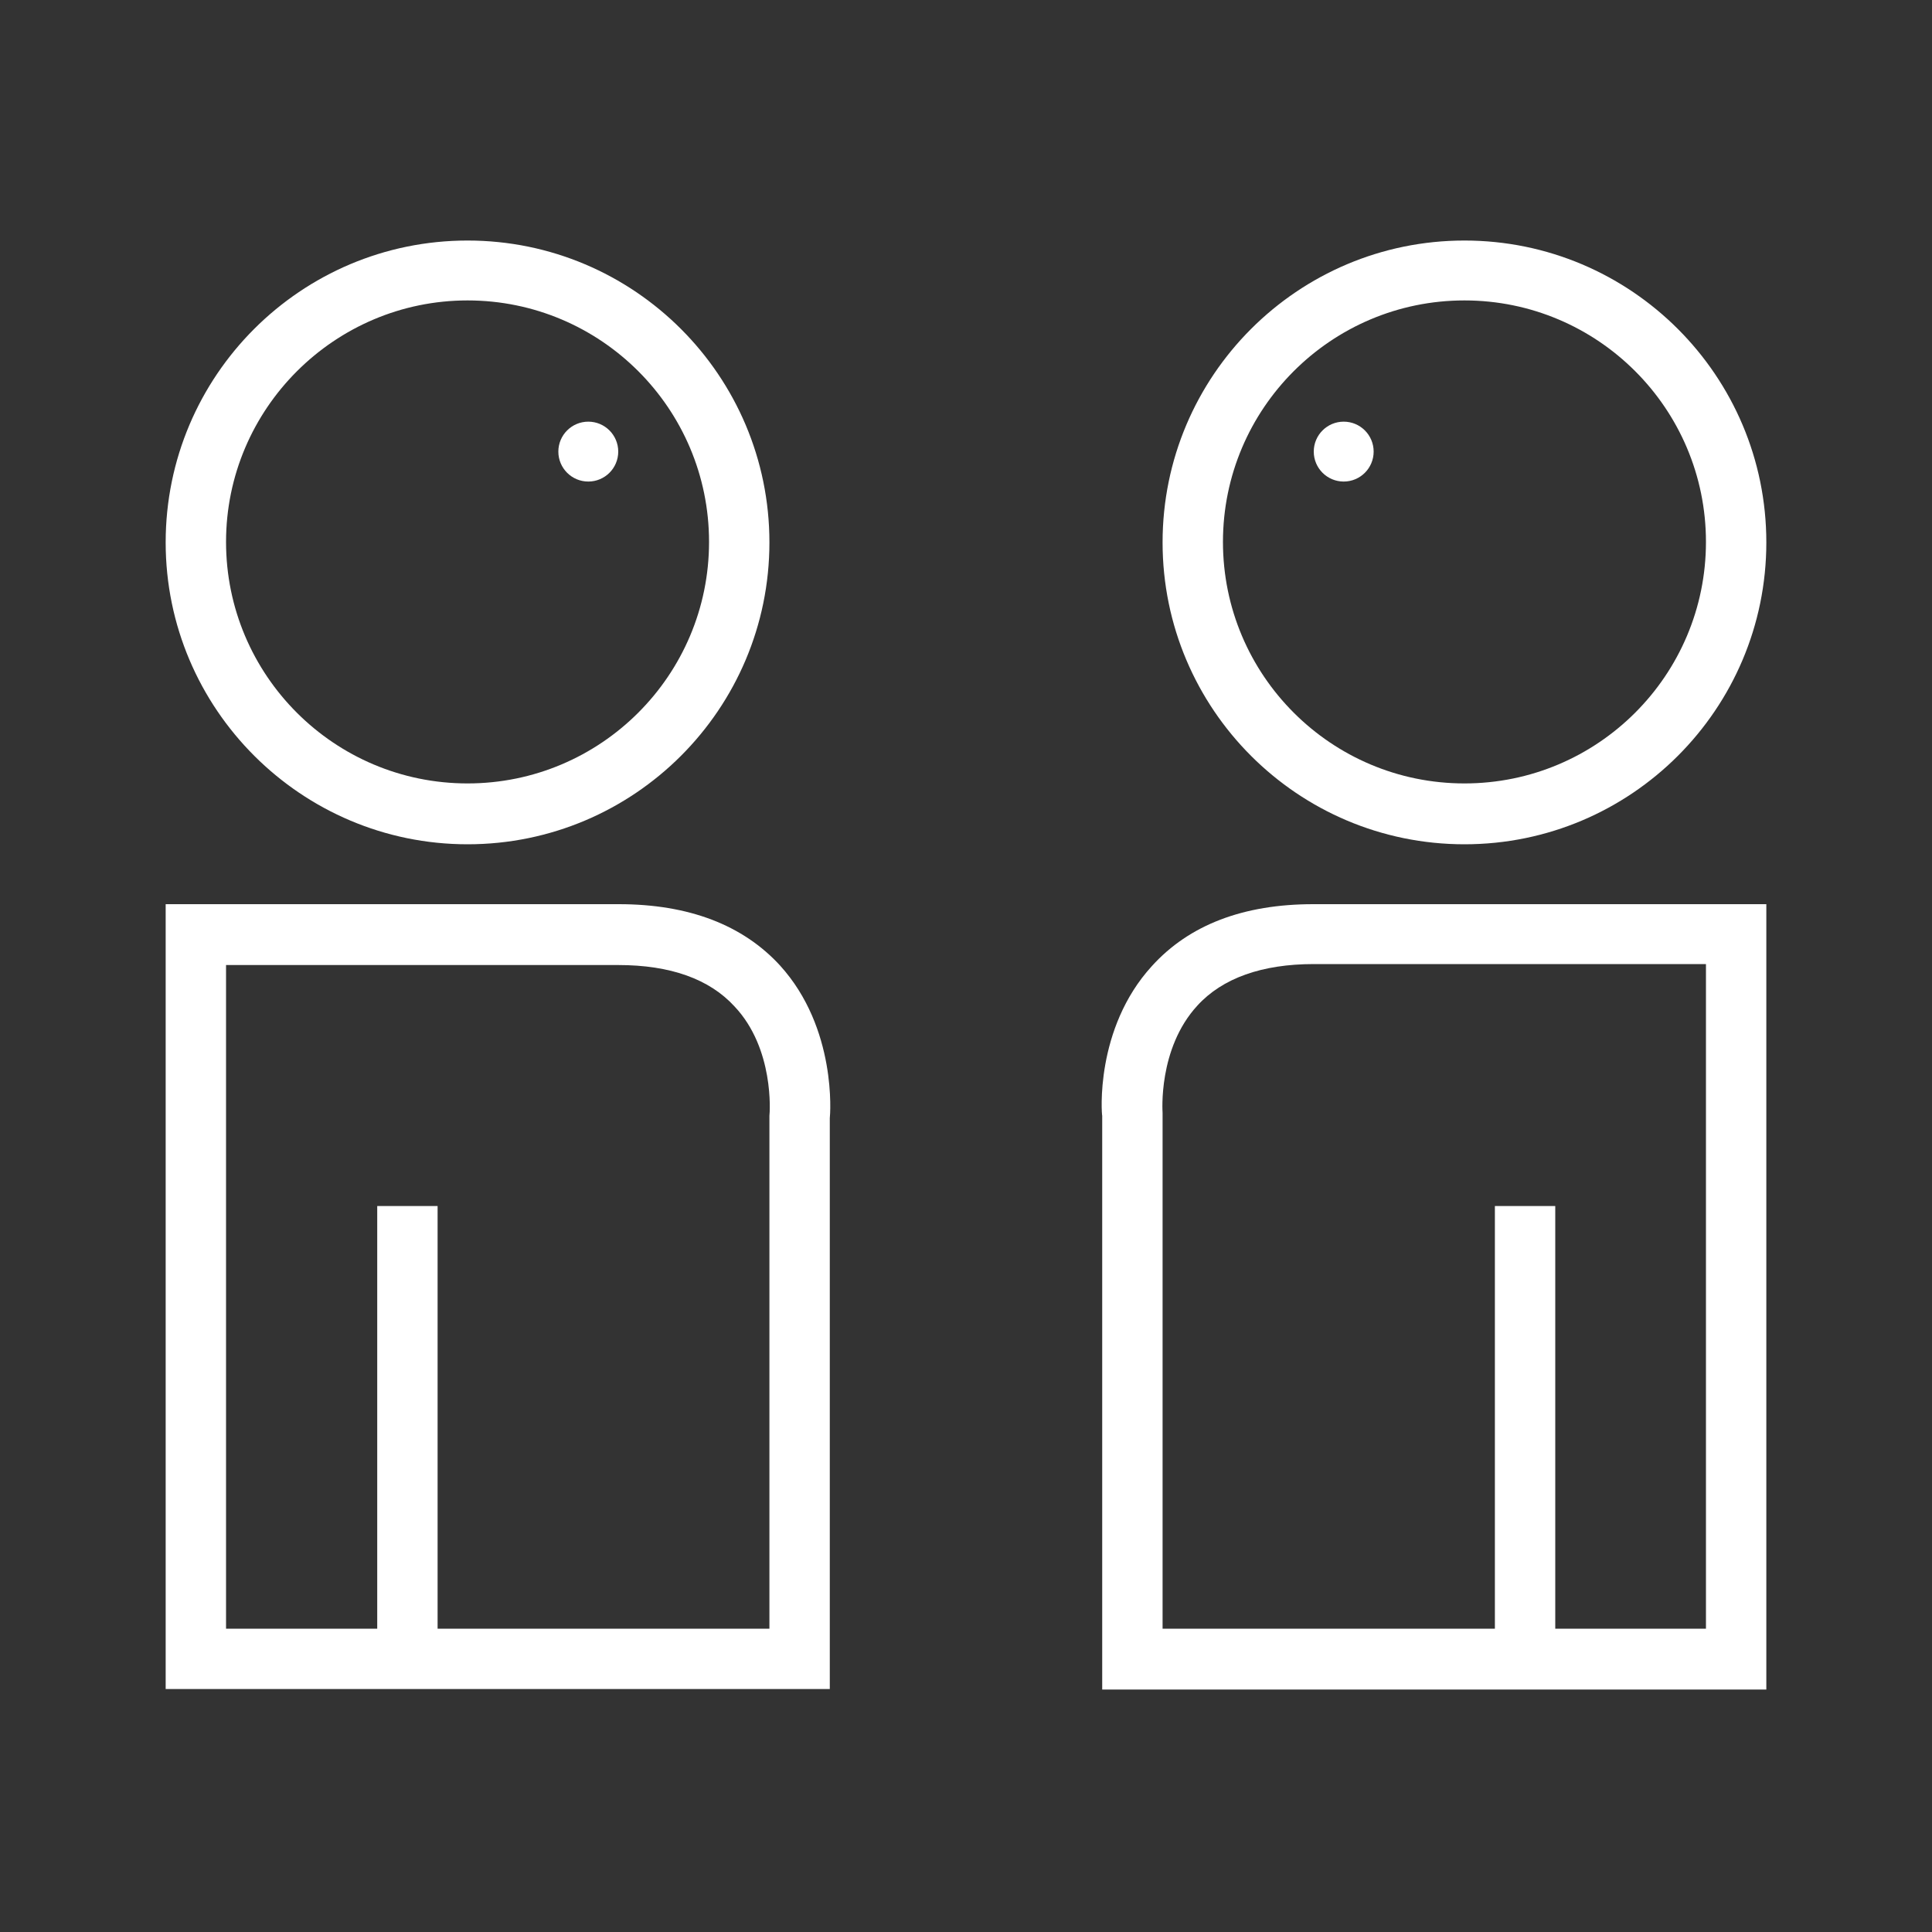
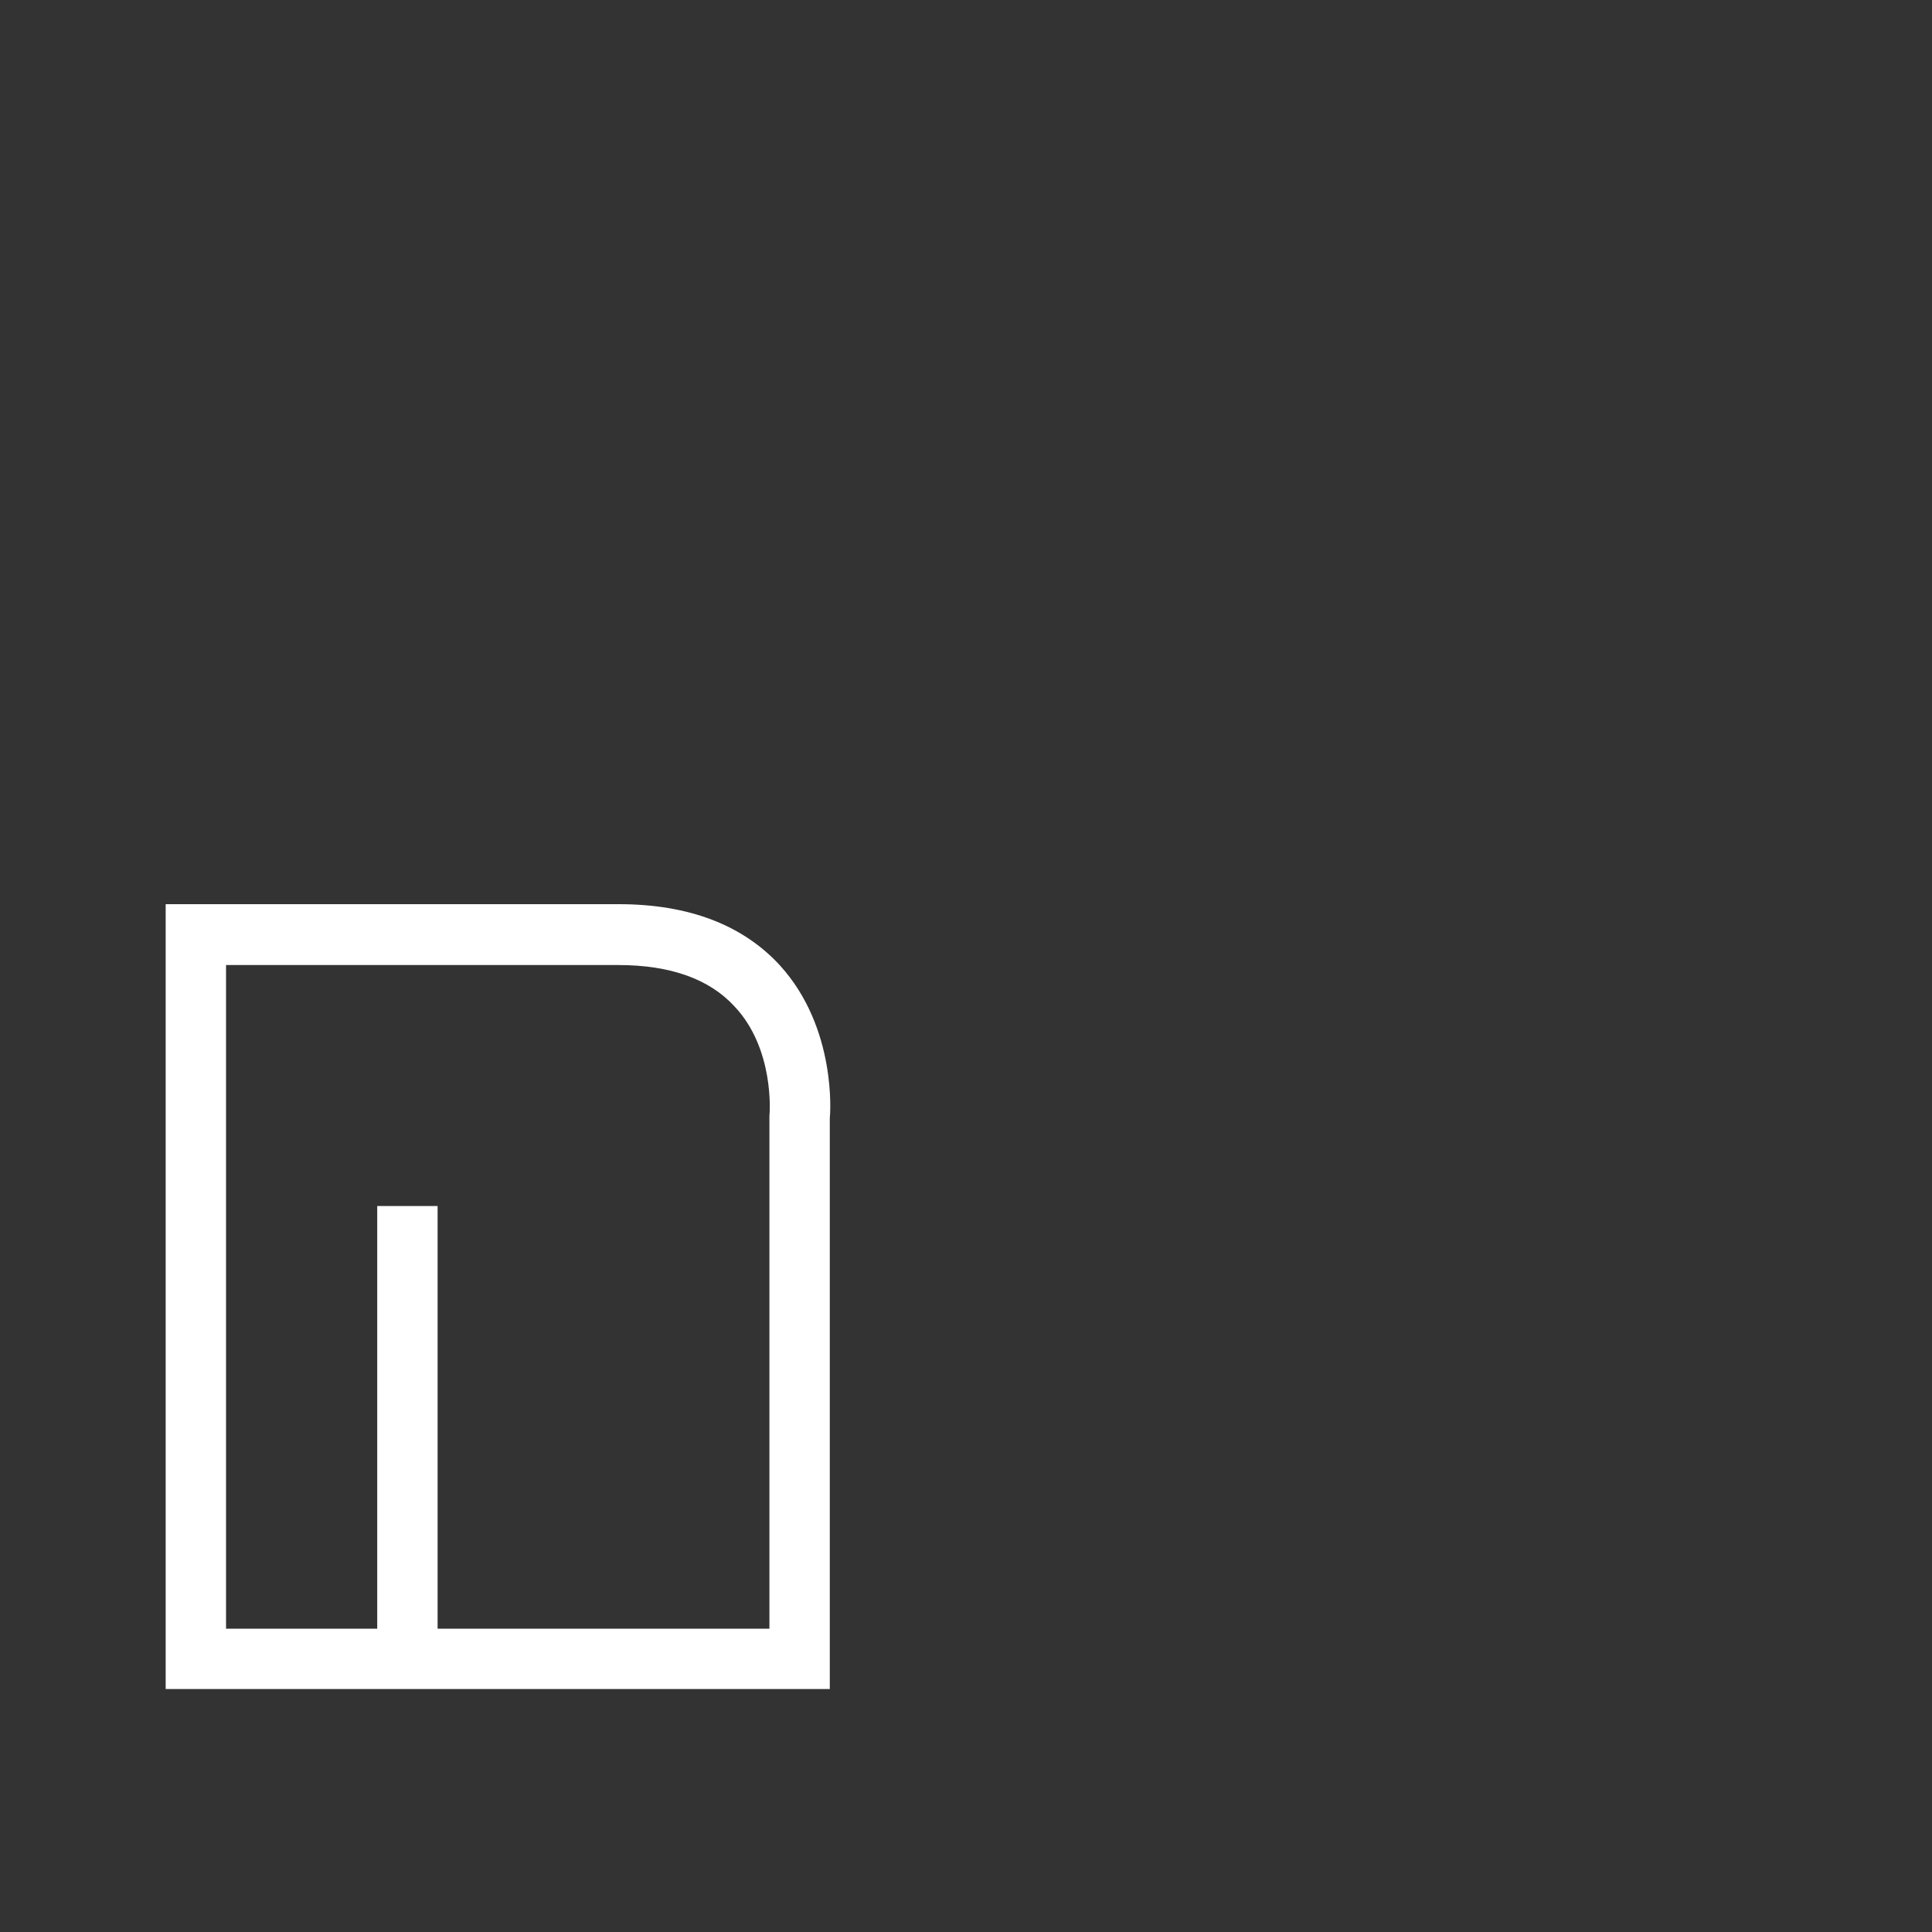
<svg xmlns="http://www.w3.org/2000/svg" enable-background="new 0 0 400 400" viewBox="0 0 400 400">
  <rect x="0" y="0" width="400" height="400" fill="#333333" stroke="none" />
  <g fill="#fff">
-     <path d="m96.8 174.8c34.5 0 62.5-28 62.5-62.5s-28-62.5-62.5-62.5-62.5 28-62.5 62.5 28.1 62.5 62.5 62.5zm0-112.6c27.6 0 50 22.4 50 50s-22.4 50-50 50-50-22.4-50-50 22.5-50 50-50z" />
    <path d="m161.5 199.9c-7.7-8.4-18.9-12.7-33.4-12.7h-93.8v162.5h43.8 12.5 81.2v-118.2c.1-.7 1.5-18.6-10.3-31.6zm-2.2 31.1v106.2h-68.7v-87.5h-12.5v87.5h-31.3v-137.4h81.2c10.8 0 18.9 2.9 24.1 8.6 8.2 8.7 7.3 21.9 7.2 22.6z" />
-     <path d="m303.2 174.8c34.5 0 62.5-28 62.5-62.5s-28-62.5-62.5-62.5-62.5 28-62.5 62.5 28 62.5 62.5 62.5zm0-112.6c27.6 0 50 22.4 50 50s-22.4 50-50 50-50-22.4-50-50 22.4-50 50-50z" />
-     <path d="m238.5 200c-11.9 13-10.4 30.9-10.3 31v118.8h81.2 12.5 43.8v-162.6h-93.8c-14.5 0-25.7 4.3-33.4 12.8zm114.7 137.2h-31.2v-87.5h-12.5v87.5h-68.8v-106.8c0-.1-1-13.3 7.2-22.2 5.2-5.7 13.4-8.6 24.1-8.6h81.2z" />
-     <circle cx="121.8" cy="93.5" r="6.2" />
-     <circle cx="278.2" cy="93.5" r="6.2" />
  </g>
</svg>